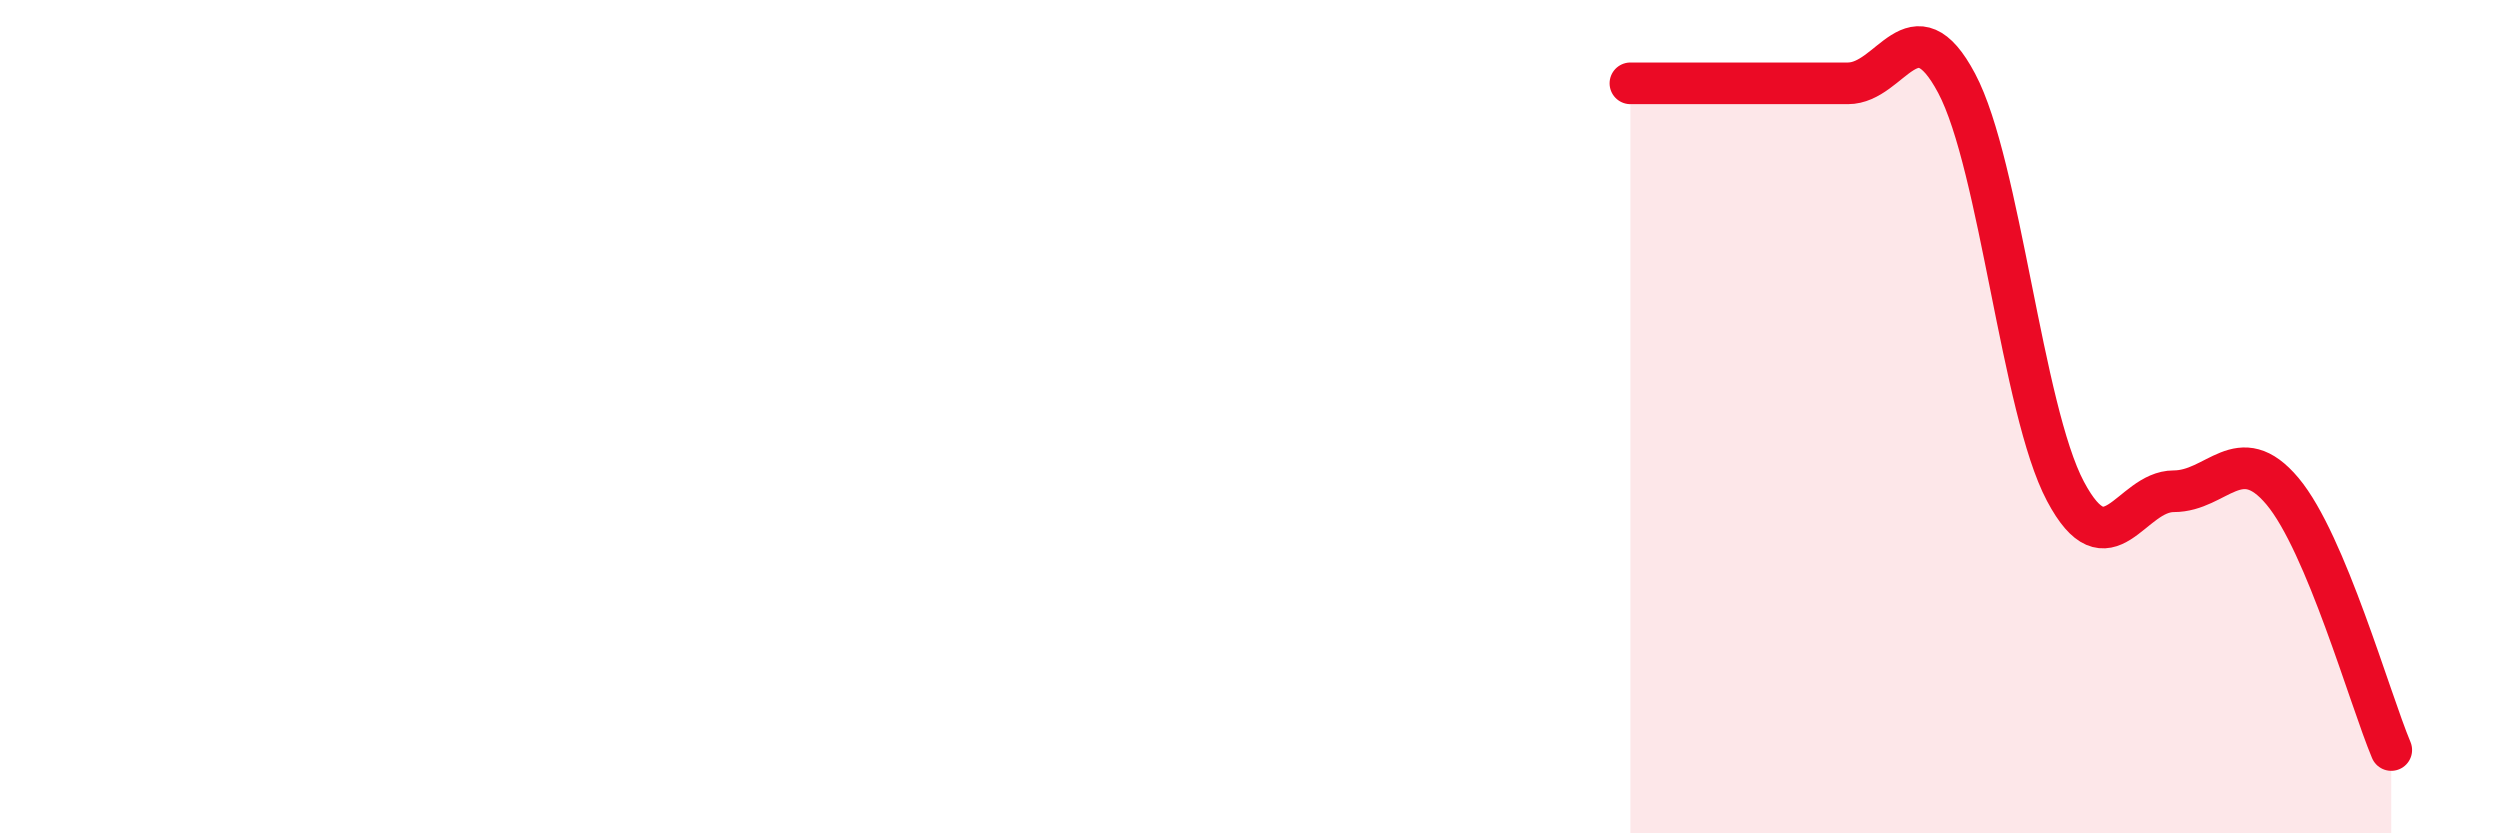
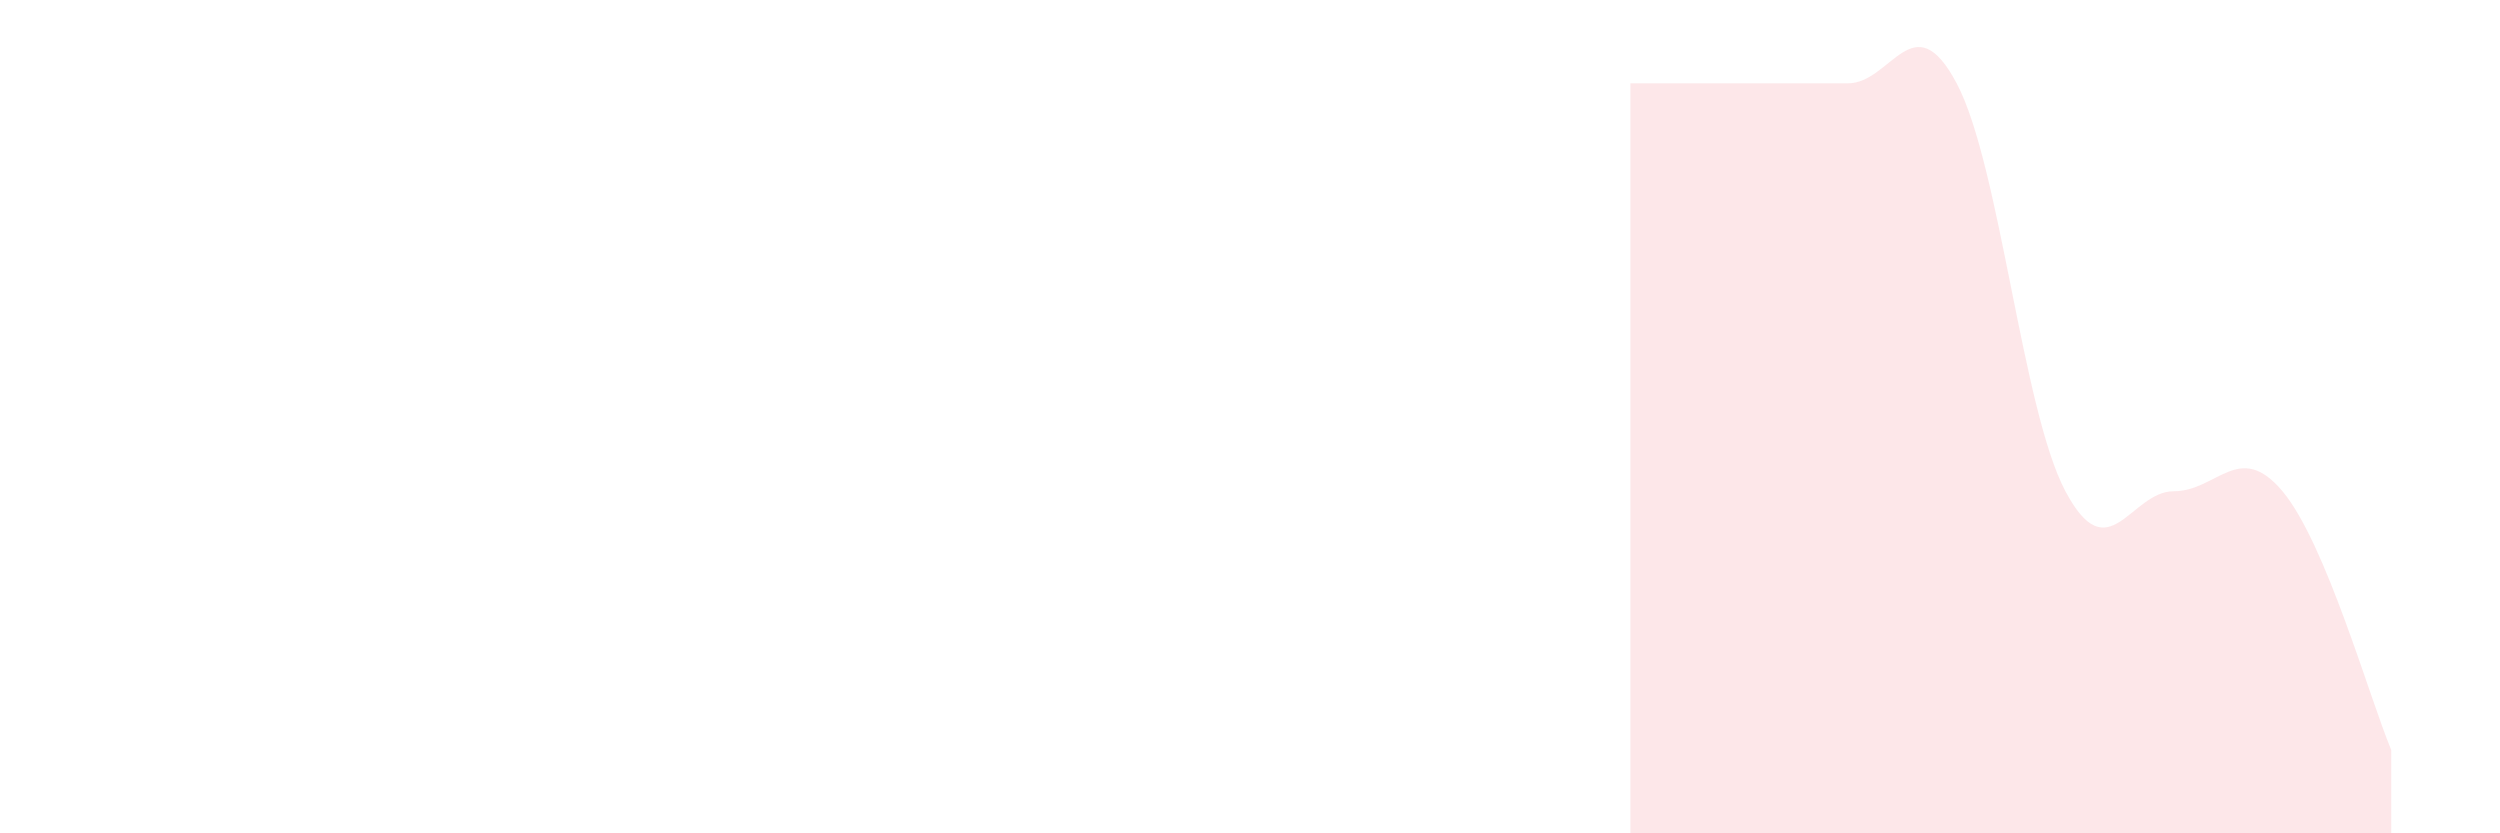
<svg xmlns="http://www.w3.org/2000/svg" width="60" height="20" viewBox="0 0 60 20">
  <path d="M 39.13,2 C 39.65,2 40.7,2 41.74,2 C 42.78,2 43.31,2 44.35,2 C 45.39,2 45.92,0.04 46.96,2 C 48,3.96 48.53,9.83 49.57,11.79 C 50.61,13.75 51.13,11.79 52.17,11.79 C 53.21,11.79 53.74,10.55 54.78,11.79 C 55.82,13.03 56.87,16.76 57.39,18L57.39 20L39.13 20Z" fill="#EB0A25" opacity="0.1" stroke-linecap="round" stroke-linejoin="round" />
-   <path d="M 39.13,2 C 39.65,2 40.7,2 41.74,2 C 42.78,2 43.31,2 44.35,2 C 45.39,2 45.92,0.04 46.96,2 C 48,3.96 48.53,9.83 49.57,11.79 C 50.61,13.75 51.13,11.79 52.17,11.79 C 53.21,11.79 53.74,10.55 54.78,11.79 C 55.82,13.03 56.87,16.76 57.39,18" stroke="#EB0A25" stroke-width="1" fill="none" stroke-linecap="round" stroke-linejoin="round" />
</svg>